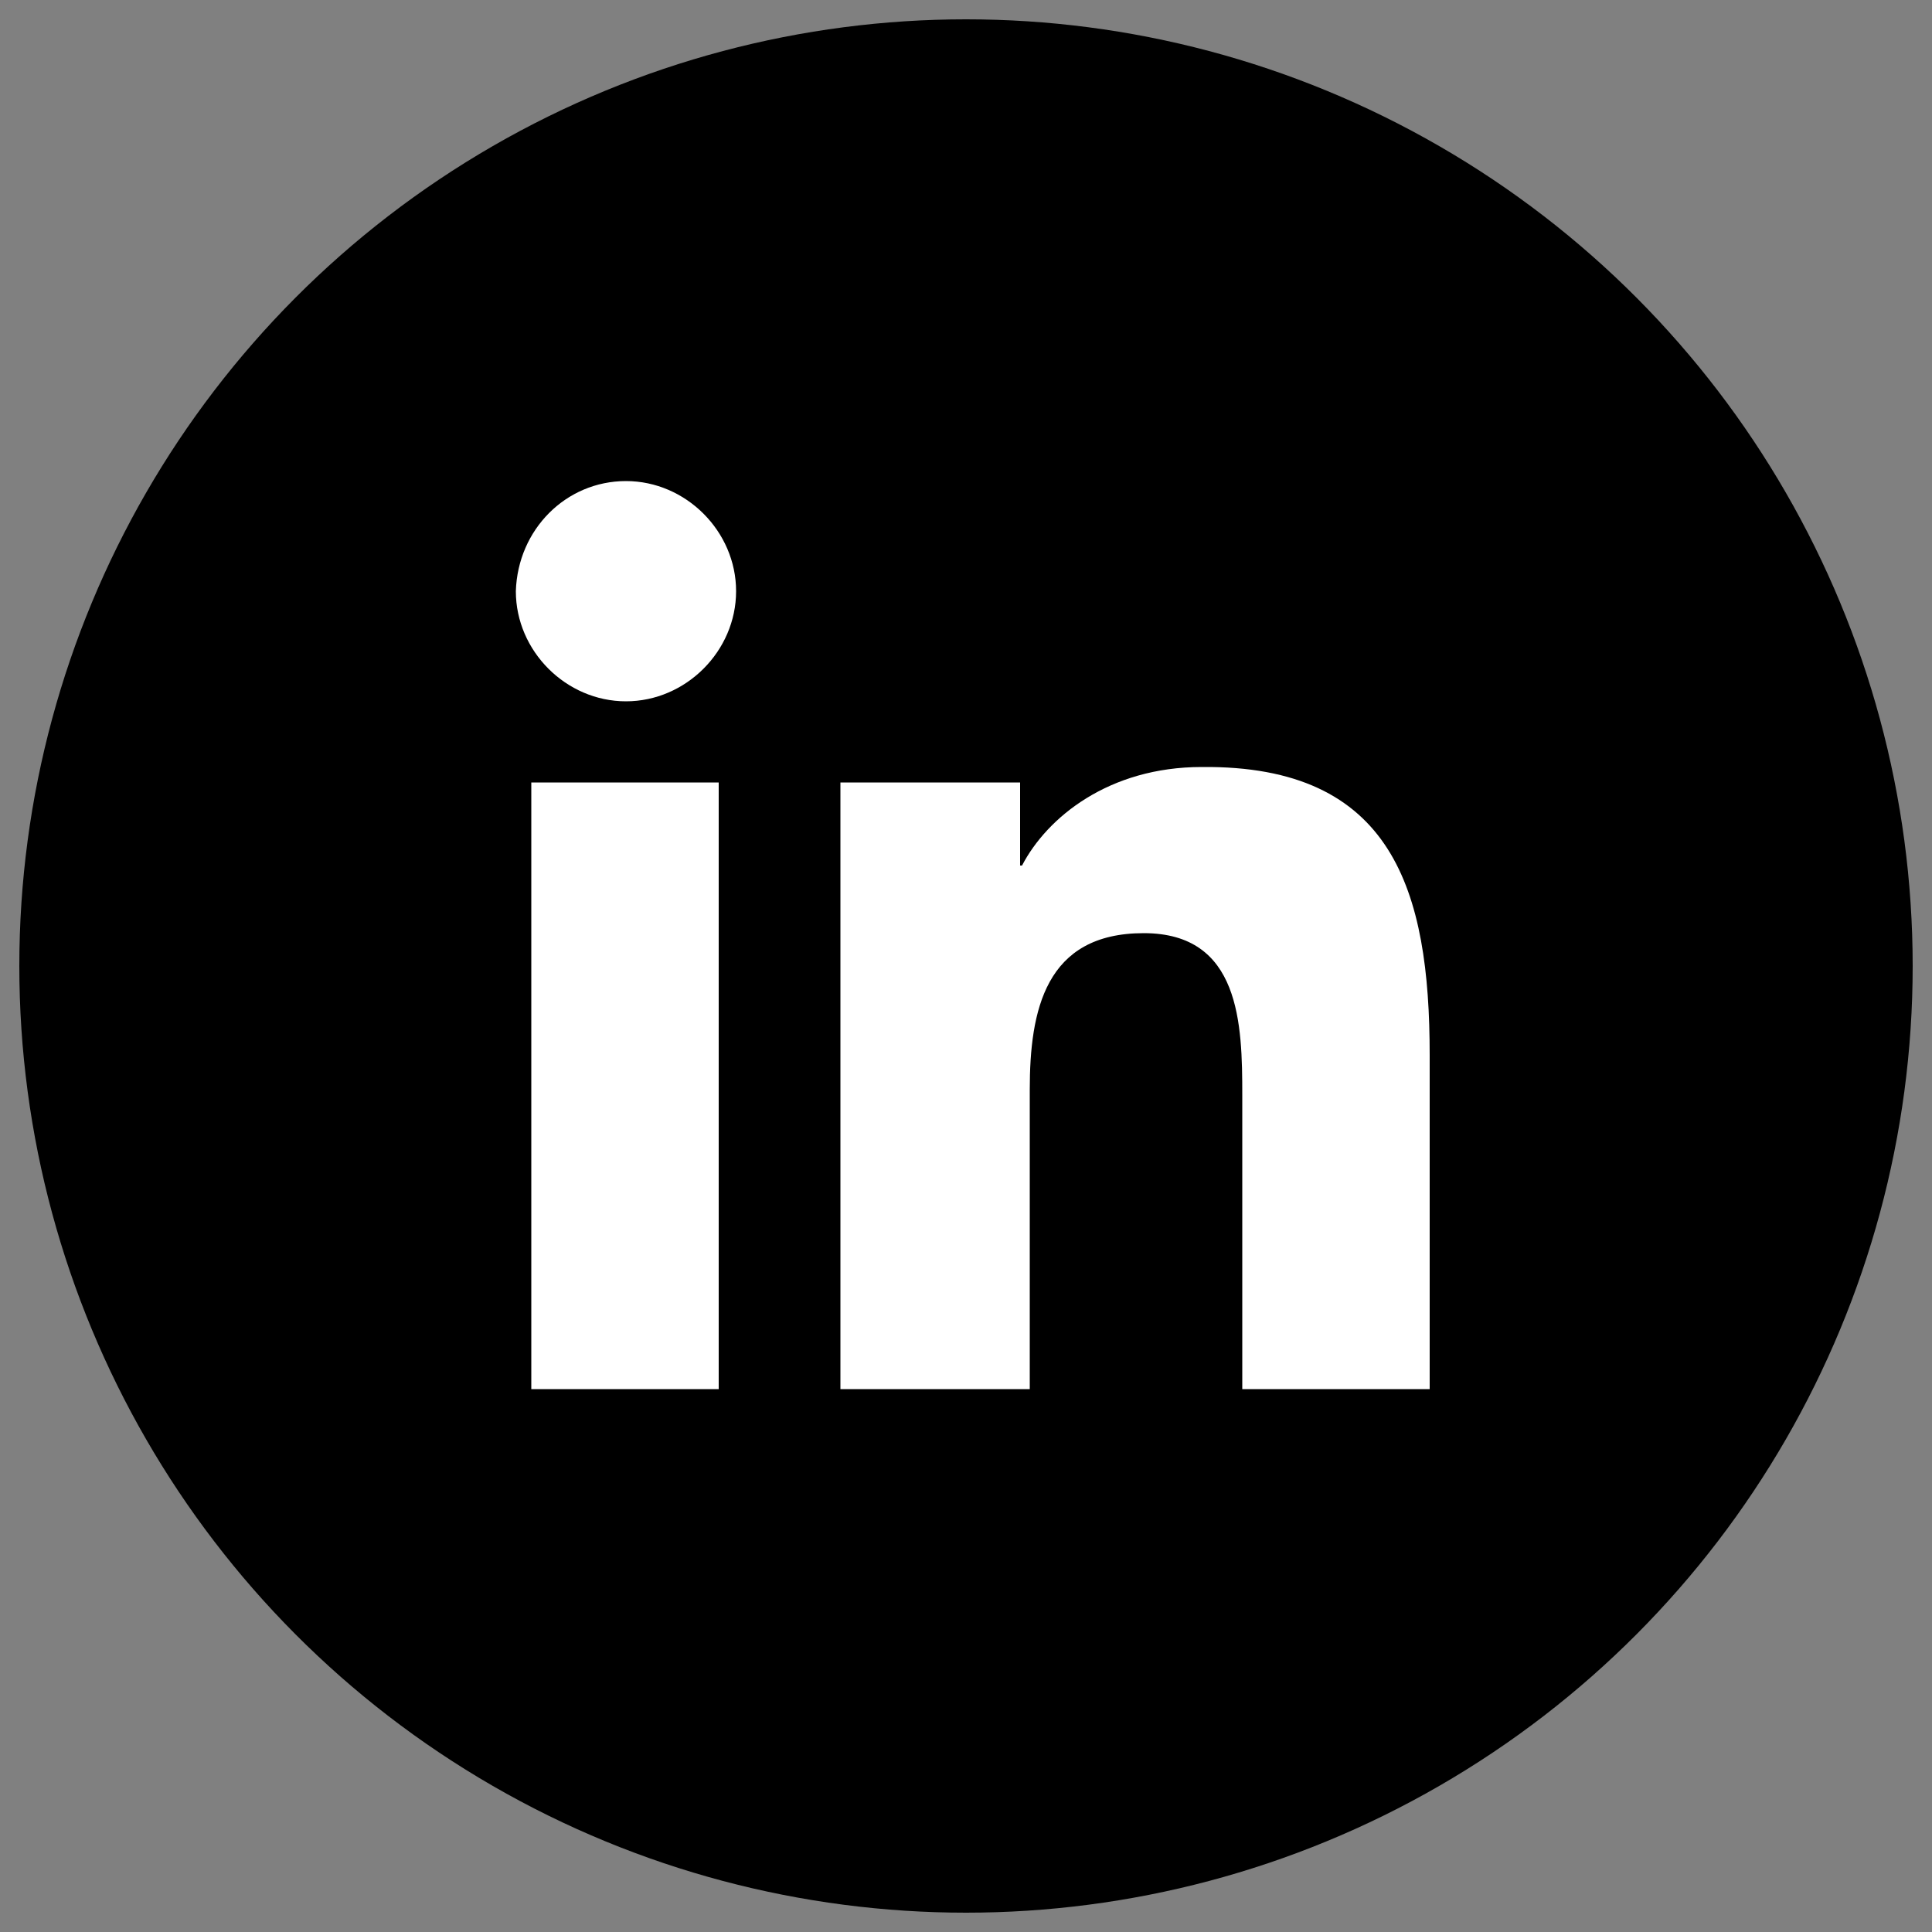
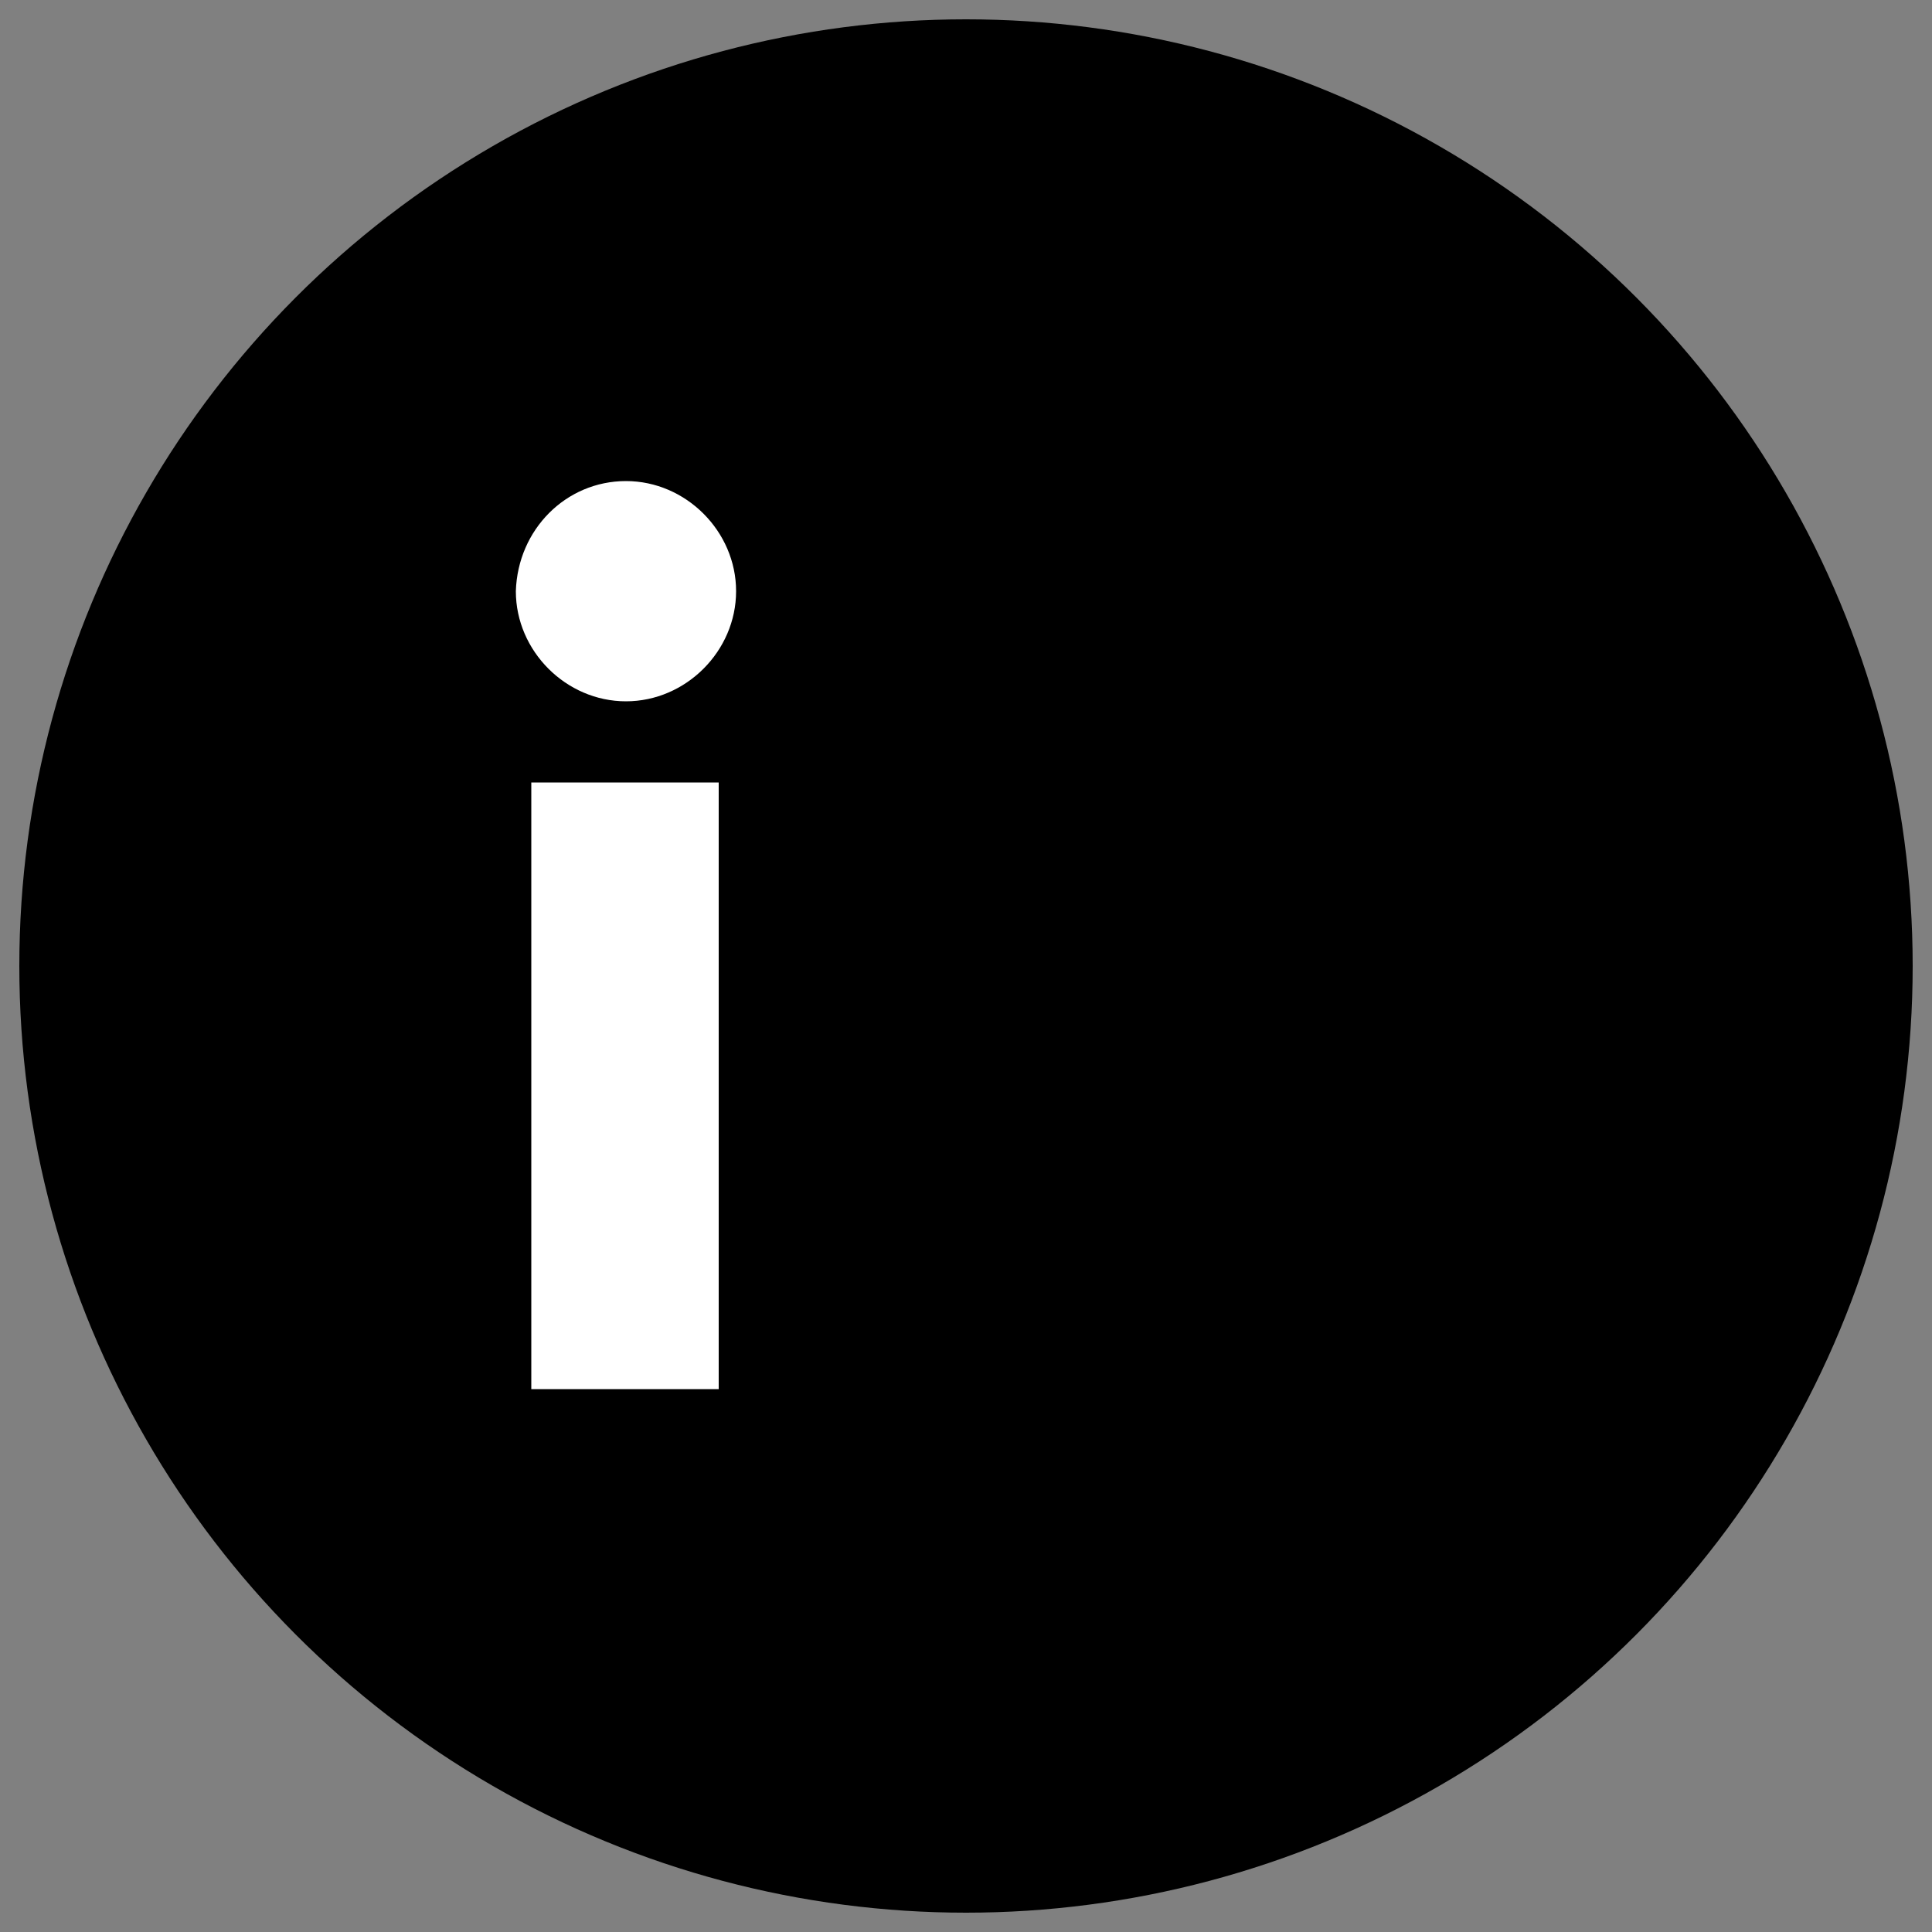
<svg xmlns="http://www.w3.org/2000/svg" version="1.1" id="Capa_1" x="0px" y="0px" viewBox="0 0 100 100" style="enable-background:new 0 0 100 100;" xml:space="preserve">
  <rect x="0" y="0" width="100" height="100" fill="#808080" stroke="none" />
  <style type="text/css">
	.st0{display:none;}
	.st1{display:inline;}
	.st2{fill:#0423F9;stroke:#0423F9;stroke-width:2;stroke-miterlimit:10;}
	.st3{fill:#0423F9;stroke:#0423F9;stroke-miterlimit:10;}
	.st4{fill:#FFFFFF;}
	.st5{fill:#0071BE;}
	.st6{fill:#2996CA;}
	.st7{display:inline;fill:#0071BE;}
</style>
  <g id="guias">
</g>
  <g id="Capa_2">
    <circle cx="50" cy="50" r="49" />
  </g>
  <g id="instagram" class="st0">
    <g class="st1">
      <g>
-         <path class="st2" d="M60.5,76.7H39.2C29.7,76.7,22,69,22,59.5V40.7c0-9.5,7.7-17.2,17.2-17.2h21.3c9.5,0,17.2,7.7,17.2,17.2v18.8     C77.7,69,70,76.7,60.5,76.7z M39.2,27.3c-7.4,0-13.4,6-13.4,13.4v18.8c0,7.4,6,13.4,13.4,13.4h21.3c7.4,0,13.4-6,13.4-13.4V40.7     c0-7.4-6-13.4-13.4-13.4C60.5,27.3,39.2,27.3,39.2,27.3z" />
-       </g>
+         </g>
      <g>
        <path class="st3" d="M49.9,65.4c-8.4,0-15.3-6.9-15.3-15.3s6.9-15.3,15.3-15.3s15.3,6.9,15.3,15.3C65.1,58.5,58.3,65.4,49.9,65.4     z M49.9,38.6c-6.3,0-11.5,5.1-11.5,11.5c0,6.3,5.1,11.5,11.5,11.5c6.3,0,11.5-5.1,11.5-11.5C61.3,43.8,56.2,38.6,49.9,38.6z" />
      </g>
      <g>
        <circle class="st3" cx="64.9" cy="35.3" r="3.2" />
      </g>
    </g>
  </g>
  <g id="linkedin">
    <g>
      <path class="st4" d="M27.5,40.5h9.7v31.4h-9.7V40.5z M32.4,24.9c3.1,0,5.7,2.6,5.7,5.7s-2.6,5.7-5.7,5.7s-5.7-2.6-5.7-5.7    C26.8,27.4,29.3,24.9,32.4,24.9" />
-       <path class="st4" d="M43.4,40.5h9.4v4.3h0.1c1.3-2.5,4.5-5.1,9.3-5.1C72.1,39.6,74,46.1,74,54.6v17.3h-9.7V56.7    c0-3.7-0.1-8.4-5.1-8.4c-5.1,0-5.9,4-5.9,8.1v15.5h-9.8V40.5H43.4z" />
    </g>
  </g>
  <g id="flickr" class="st0">
    <g class="st1">
      <circle class="st5" cx="39.5" cy="49.8" r="8.5" />
-       <circle class="st6" cx="61.3" cy="49.8" r="8.5" />
    </g>
  </g>
  <g id="facebook" class="st0">
    <path class="st7" d="M55,82.8V55.3h9.2l1.4-10.7H55v-6.9c0-3.1,0.9-5.2,5.3-5.2H66v-9.6c-1-0.1-4.4-0.4-8.3-0.4   c-8.2,0-13.8,5-13.8,14.2v7.9h-9.3v10.7h9.3v27.5H55L55,82.8z" />
  </g>
  <g id="youtube" class="st0">
    <path class="st7" d="M27.8,68.6c-2.1-0.7-3.5-2.1-4.3-4.2c-1.9-5.1-2.4-26.5,1.2-30.7c1.2-1.4,2.8-2.3,4.7-2.5   c9.7-1,39.5-0.9,42.9,0.4c2,0.7,3.4,2,4.2,4.1c2,5.3,2.1,24.5-0.3,29.6c-0.6,1.4-1.7,2.4-3,3.1C69.6,70.2,32.5,70.1,27.8,68.6z    M43.1,58.5c5.8-3,11.6-6,17.4-9c-5.8-3-11.6-6-17.4-9.1C43.1,46.5,43.1,52.5,43.1,58.5z" />
  </g>
  <g id="twitter">
    <g id="Capa_6" class="st0">
-       <path class="st7" d="M77.3,32.1c-1.3,0.4-2.4,0.3-2.4,0.3v-0.3c1.3-1,4.4-4.1,4.8-5.5c0.2-0.6,0-0.8,0-0.9l-4,1.7L72.3,29l0,0    c-2.3-2.5-5.9-4-9.8-4c-7,0-12.7,5-12.7,11.1c0,1.1,0.2,3.2,0.5,4.2c0,0.3,0-0.3,0,0c-4.5-0.1-10.3-2-15.5-4.6    C24.6,30.6,23.9,27,23.9,27c-1.6,1.7-2.4,7.3-0.8,11.7c1,2.8,4.6,5.4,4.6,5.4l0,0c0,0-1.6,0-3.3-0.5c-1.7-0.6-2.3-1.1-2.3-1.1    c-1,2.4,1,6.8,4.4,9.9c2,1.8,5.7,2.9,5.7,2.9l-5.7,0.2c-0.3,5.6,11.7,8.9,11.7,8.9l0,0c-3.5,2.7-7.6,4.4-12,4.4    c-2.3,0-4.5-0.3-6.5-1c5.8,4.8,13.2,8.1,21.3,7.6c21.4-1.1,33.5-19.6,34.1-37.7l0,0c0,0,1-0.5,3.2-2.6c2.1-2.1,3.5-4.7,3.5-4.7    S78.6,31.8,77.3,32.1z" />
-     </g>
+       </g>
  </g>
</svg>